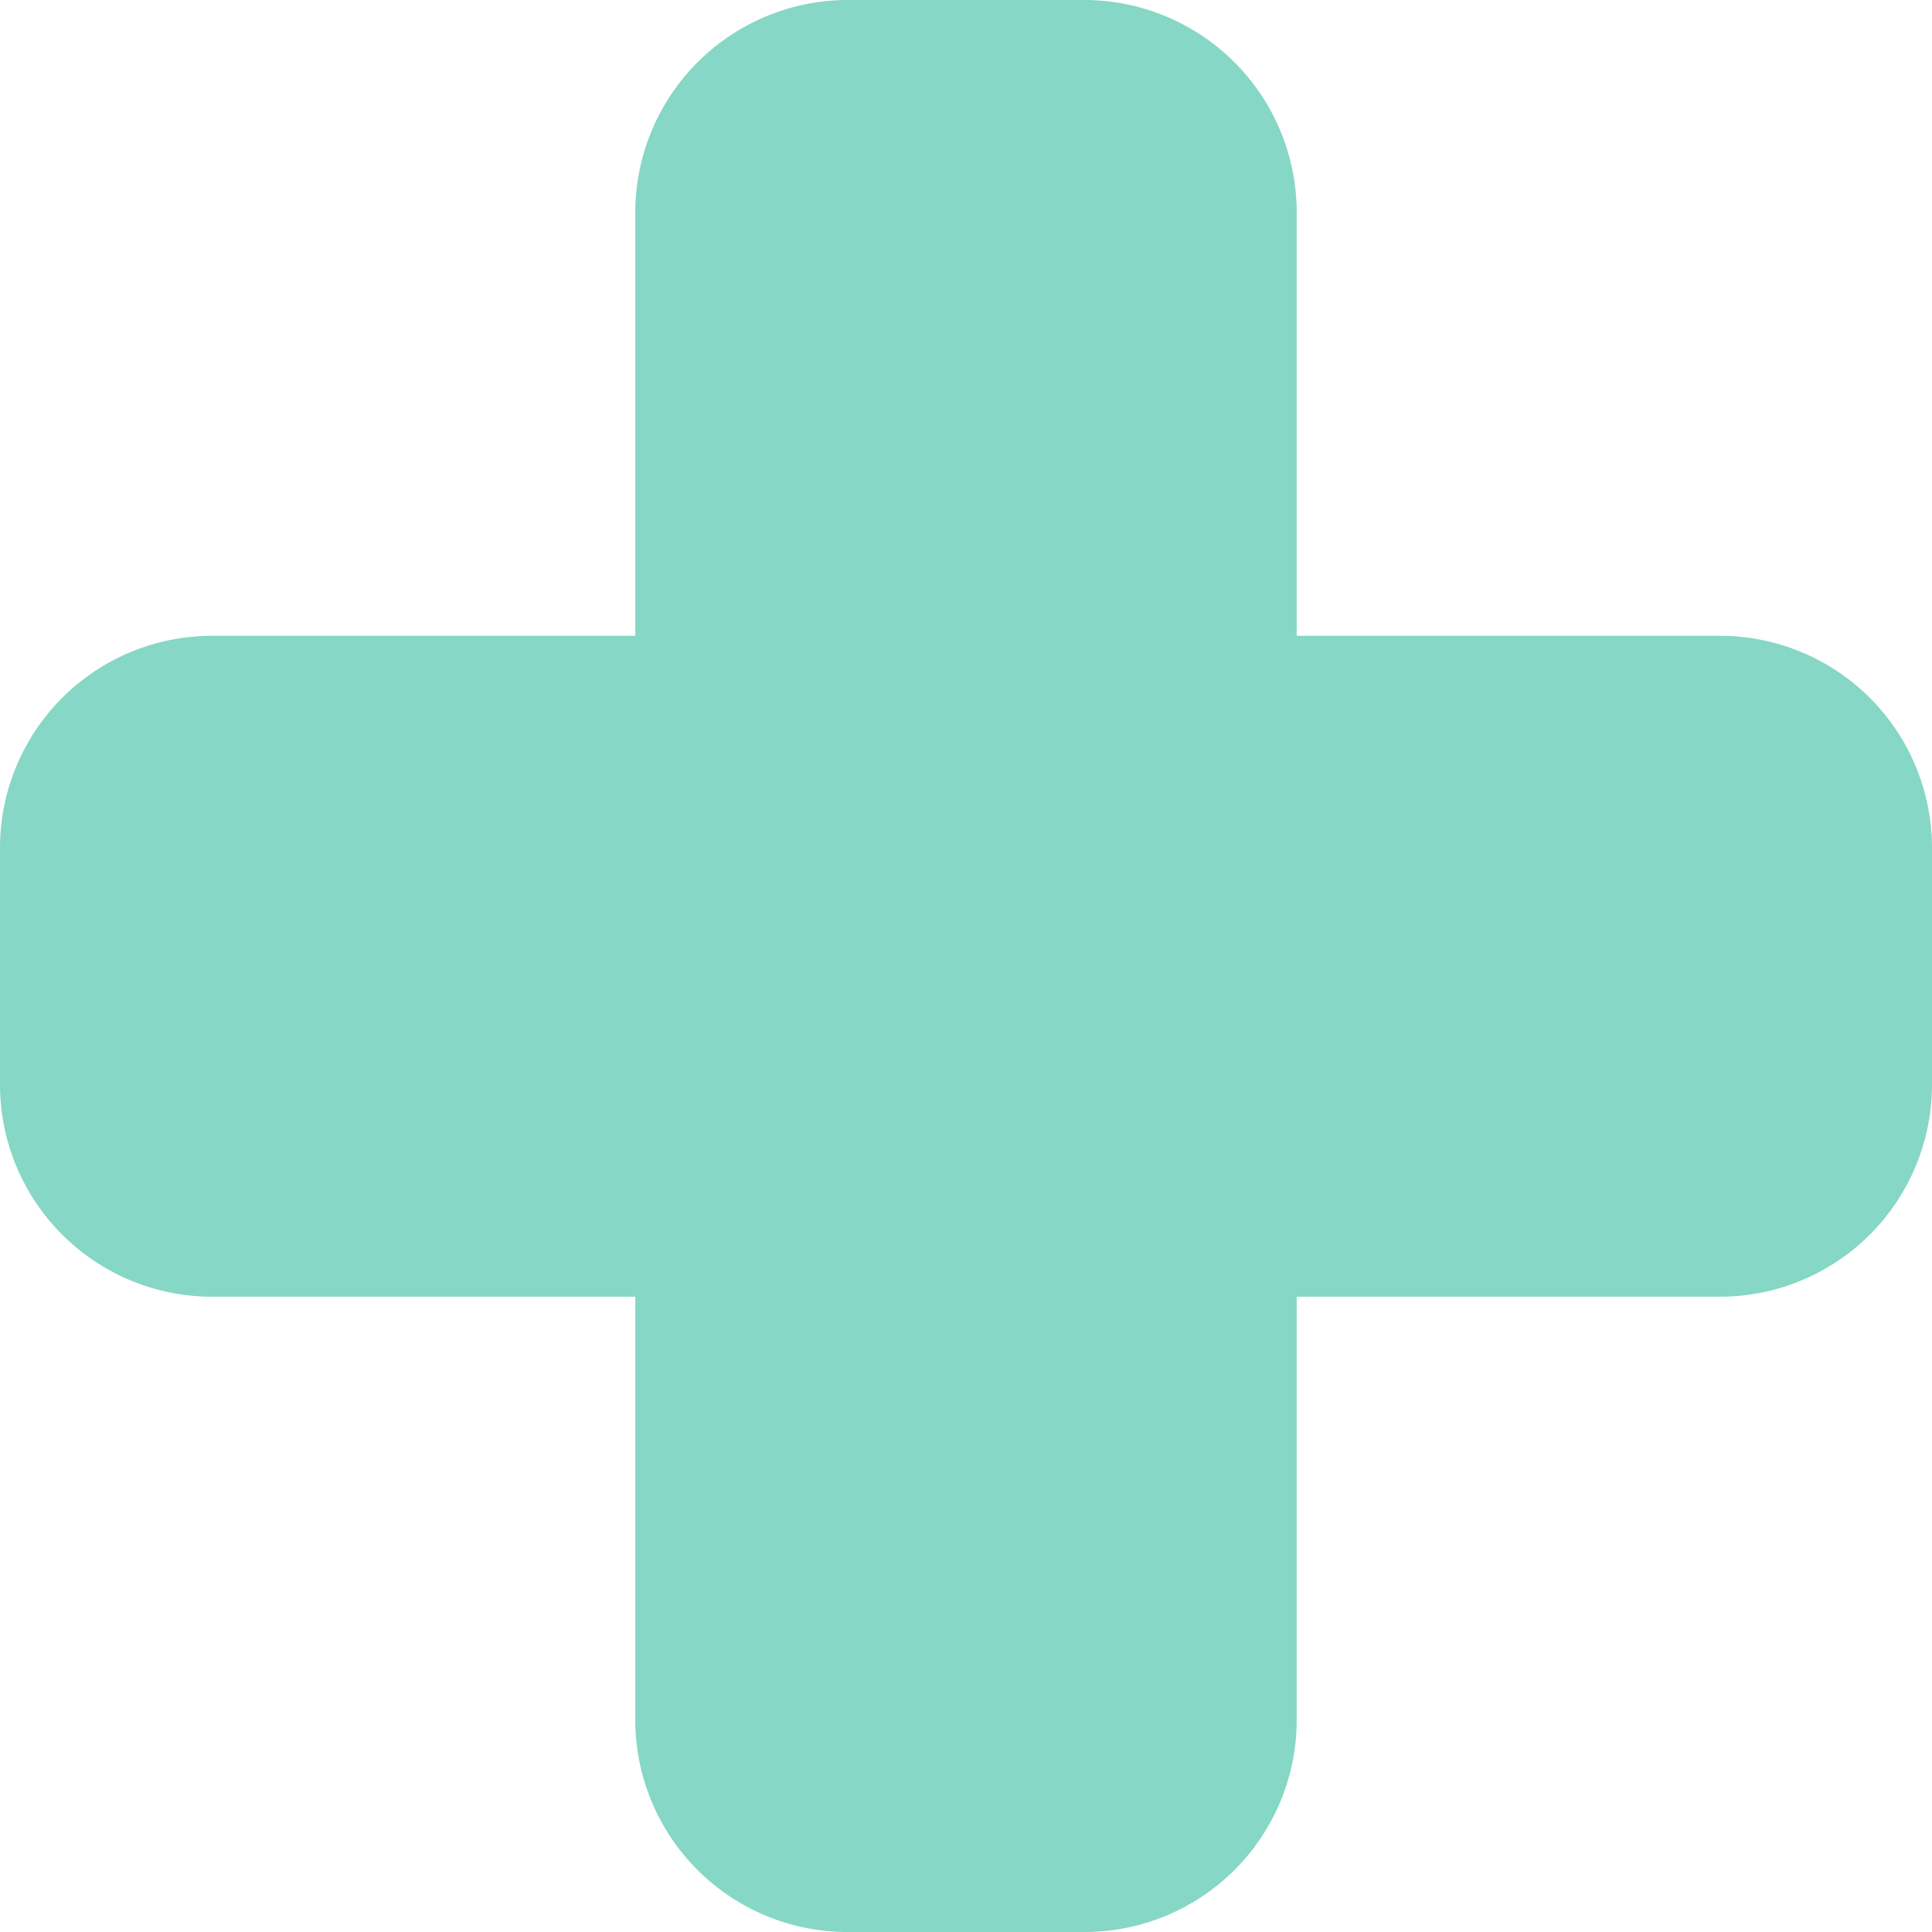
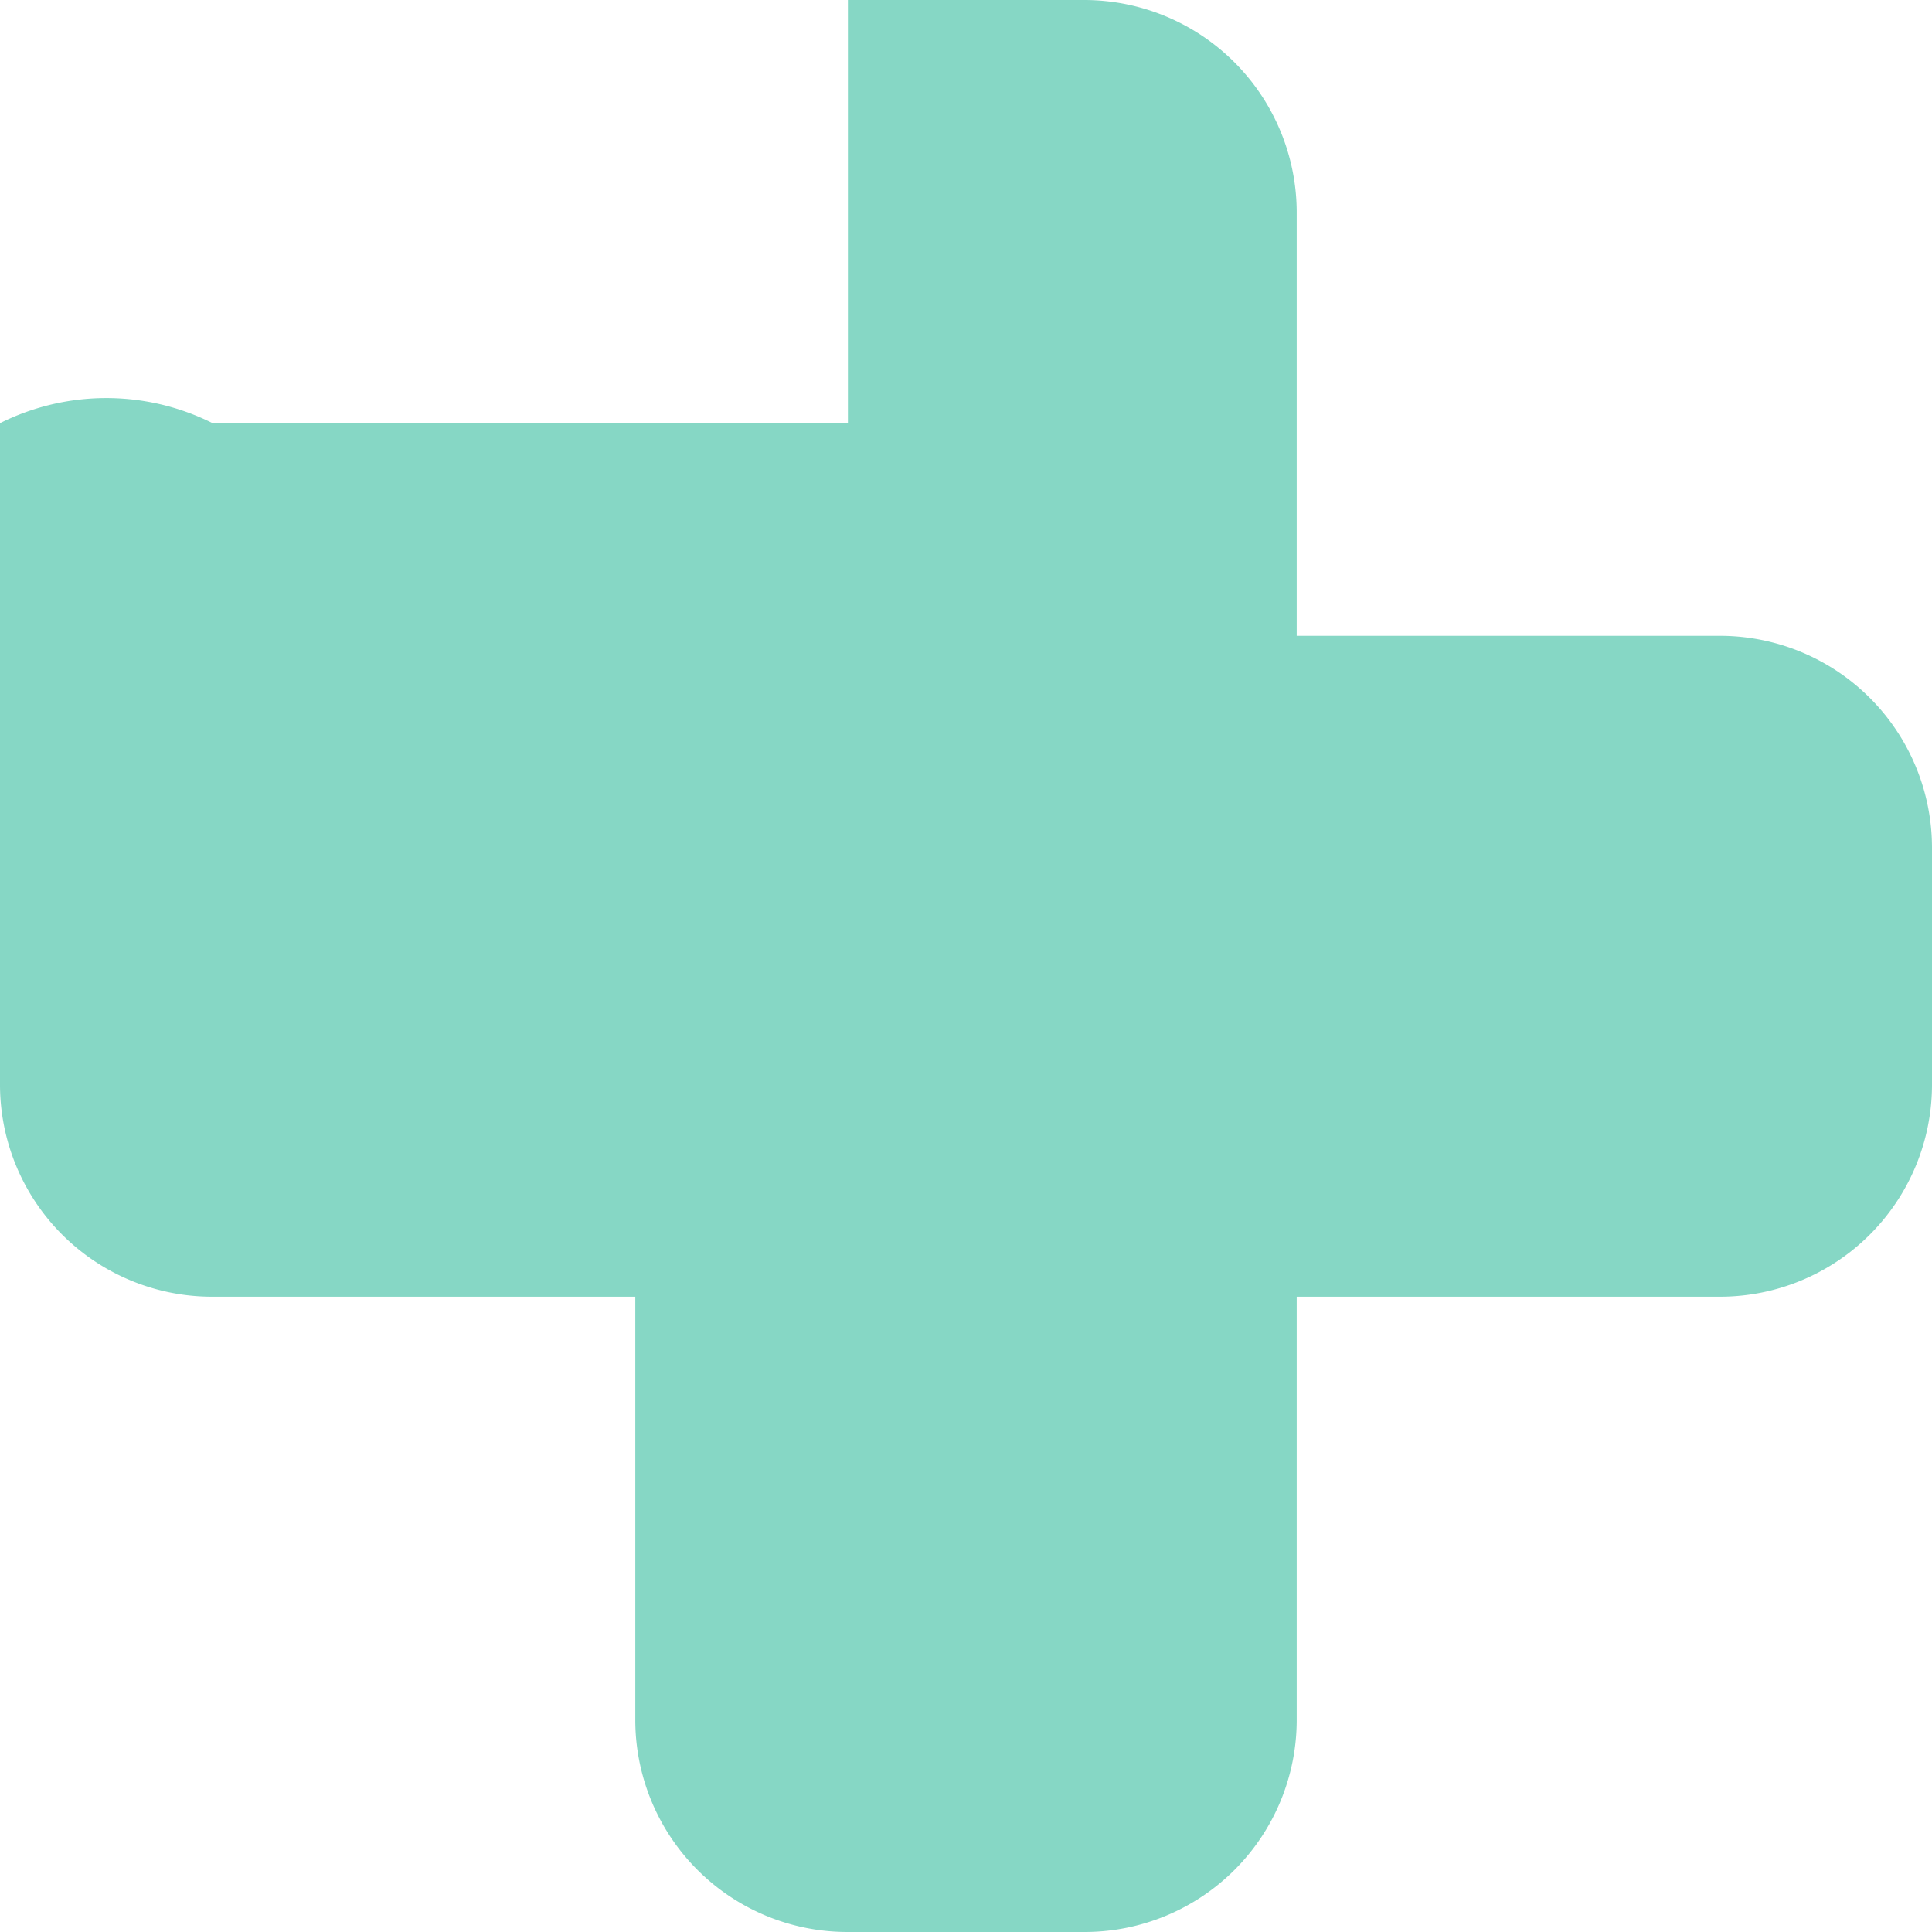
<svg xmlns="http://www.w3.org/2000/svg" viewBox="0 0 37.71 37.71">
  <defs>
    <style>.cls-1{fill:#86d7c5;}</style>
  </defs>
  <title>more-green-light</title>
  <g id="Capa_2" data-name="Capa 2">
    <g id="Layer_1" data-name="Layer 1">
-       <path class="cls-1" d="M33.57,12.41H25.31V4.15A4.15,4.15,0,0,0,21.17,0H16.55A4.15,4.15,0,0,0,12.4,4.15v8.26H4.15A4.14,4.14,0,0,0,0,16.55v4.62a4.14,4.14,0,0,0,4.15,4.14H12.4v8.26a4.14,4.14,0,0,0,4.15,4.14h4.62a4.14,4.14,0,0,0,4.14-4.14V25.31h8.26a4.14,4.14,0,0,0,4.14-4.14V16.55A4.14,4.14,0,0,0,33.57,12.41Z" />
+       <path class="cls-1" d="M33.57,12.41H25.31V4.15A4.15,4.15,0,0,0,21.17,0H16.55v8.26H4.15A4.14,4.14,0,0,0,0,16.55v4.62a4.14,4.14,0,0,0,4.15,4.14H12.4v8.26a4.14,4.14,0,0,0,4.15,4.14h4.62a4.14,4.14,0,0,0,4.14-4.14V25.31h8.26a4.14,4.14,0,0,0,4.14-4.14V16.55A4.14,4.14,0,0,0,33.57,12.41Z" />
    </g>
  </g>
</svg>